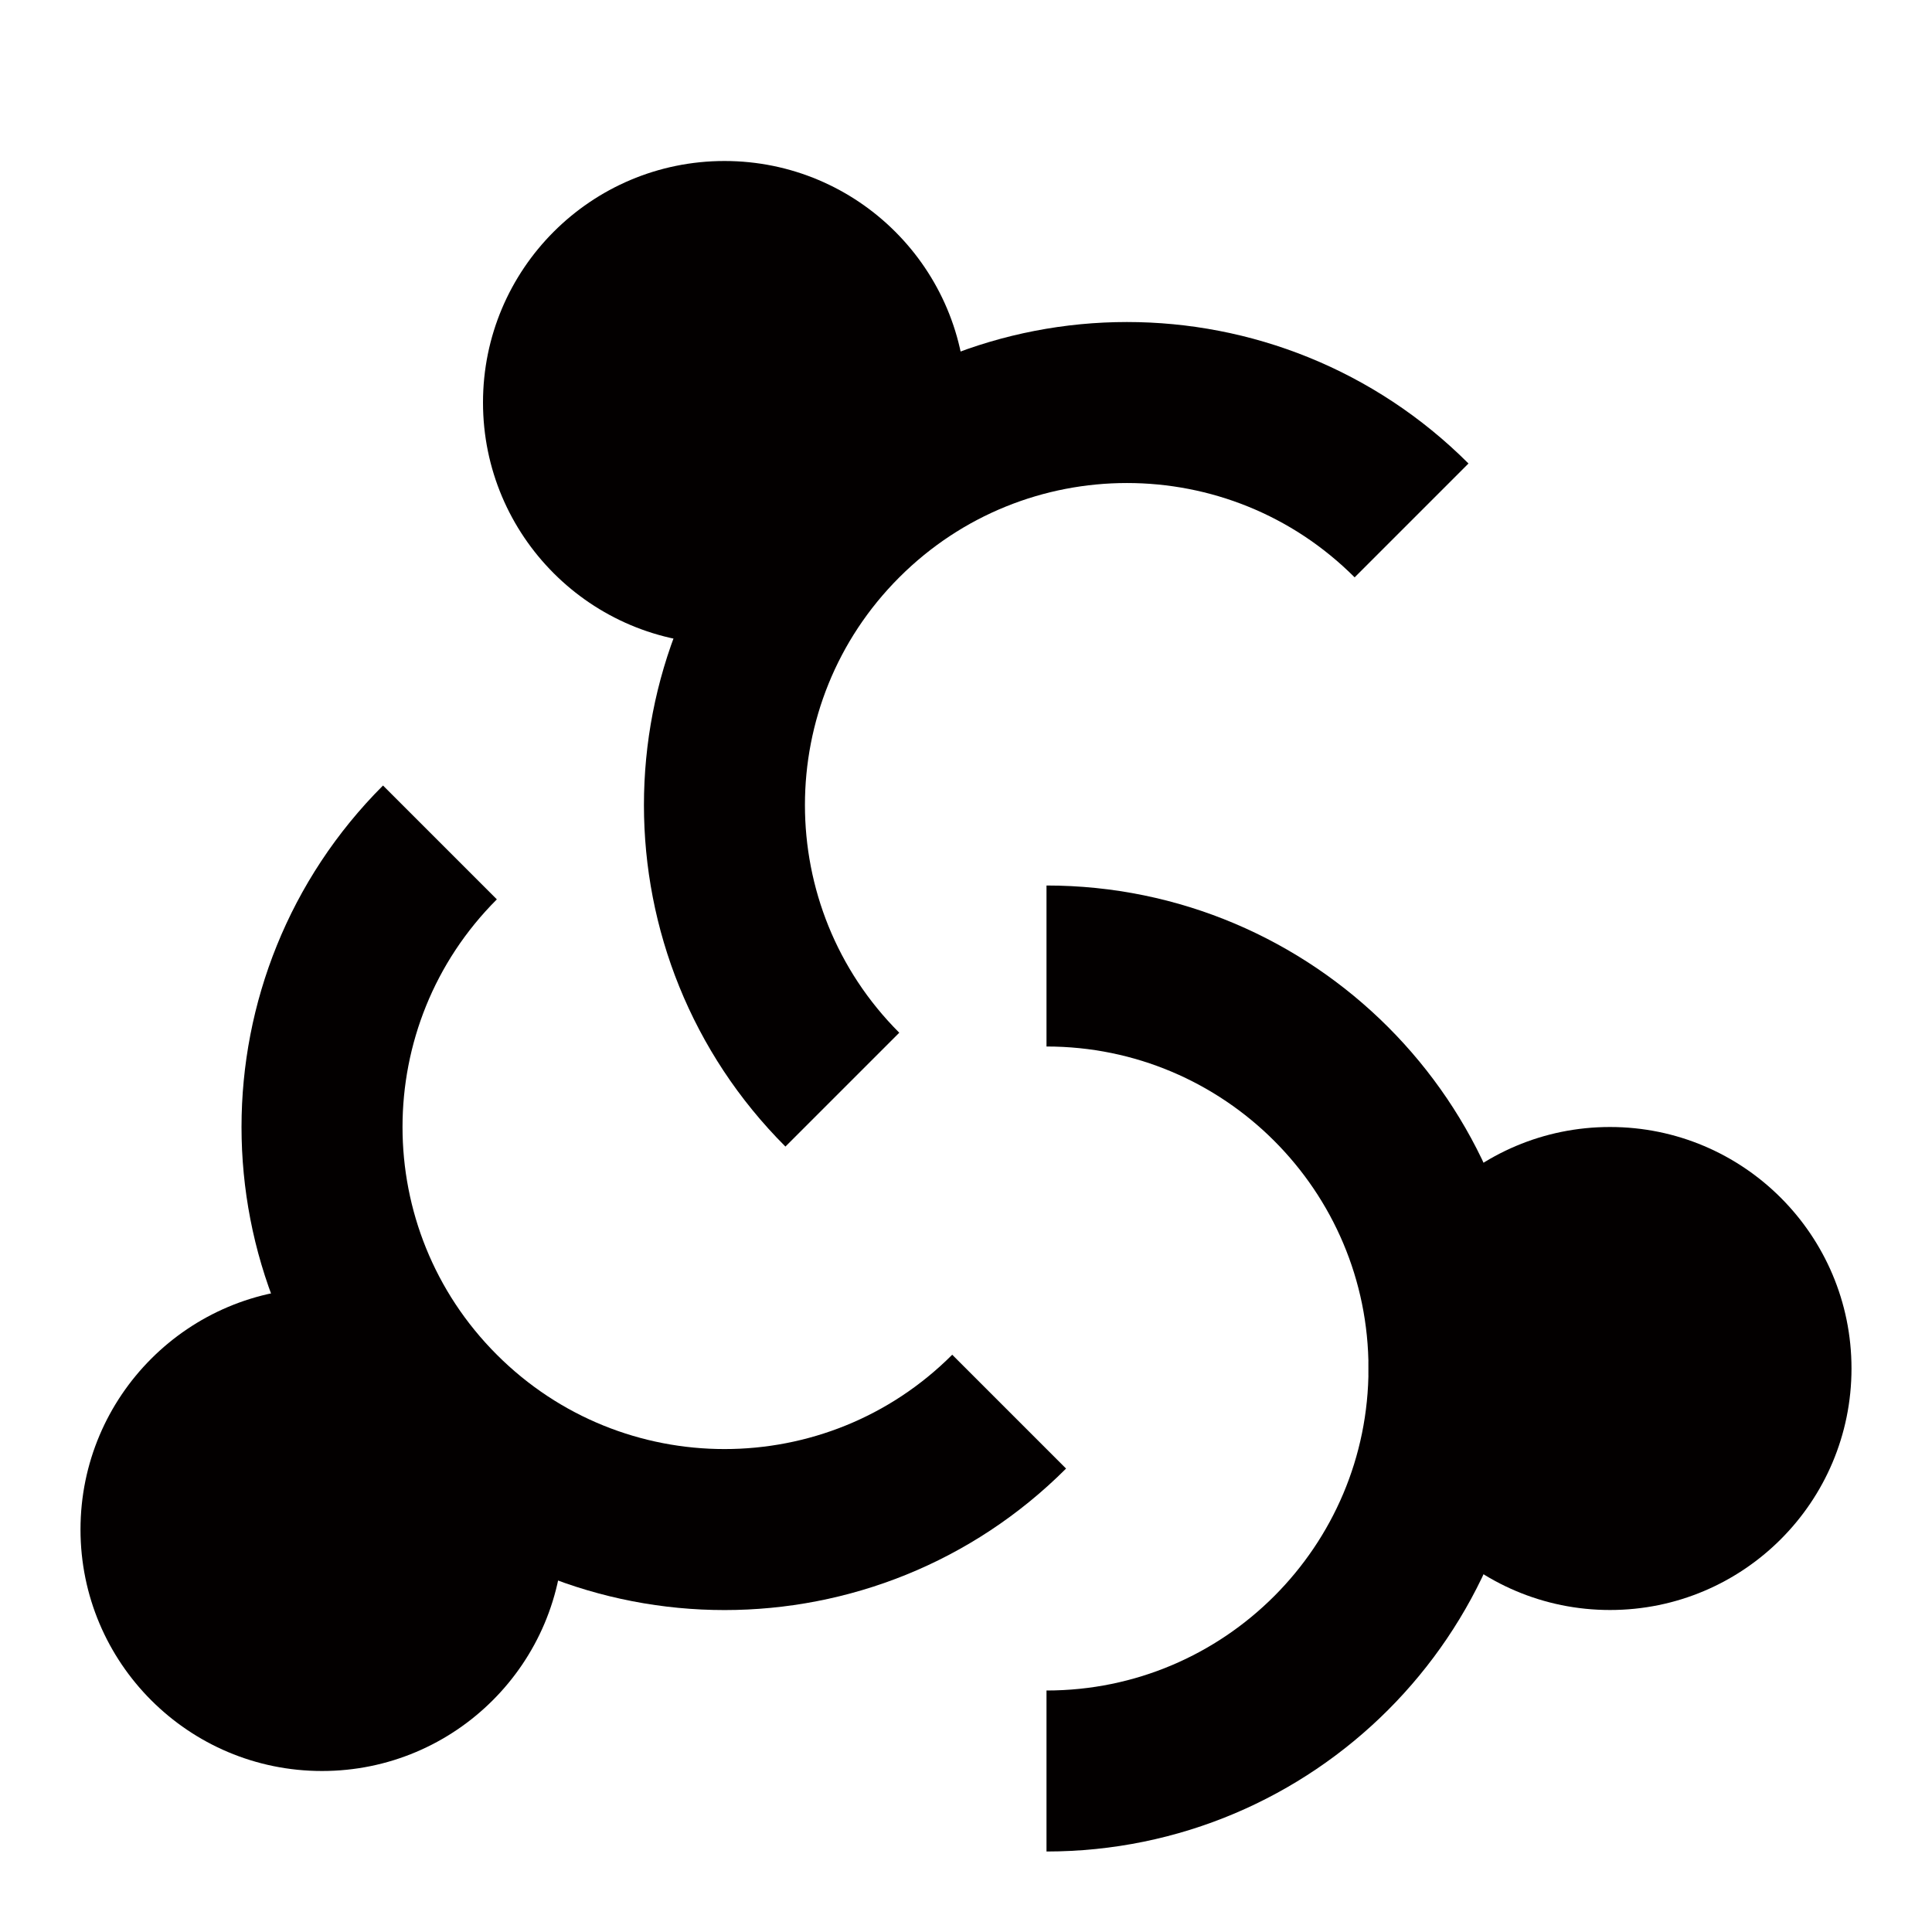
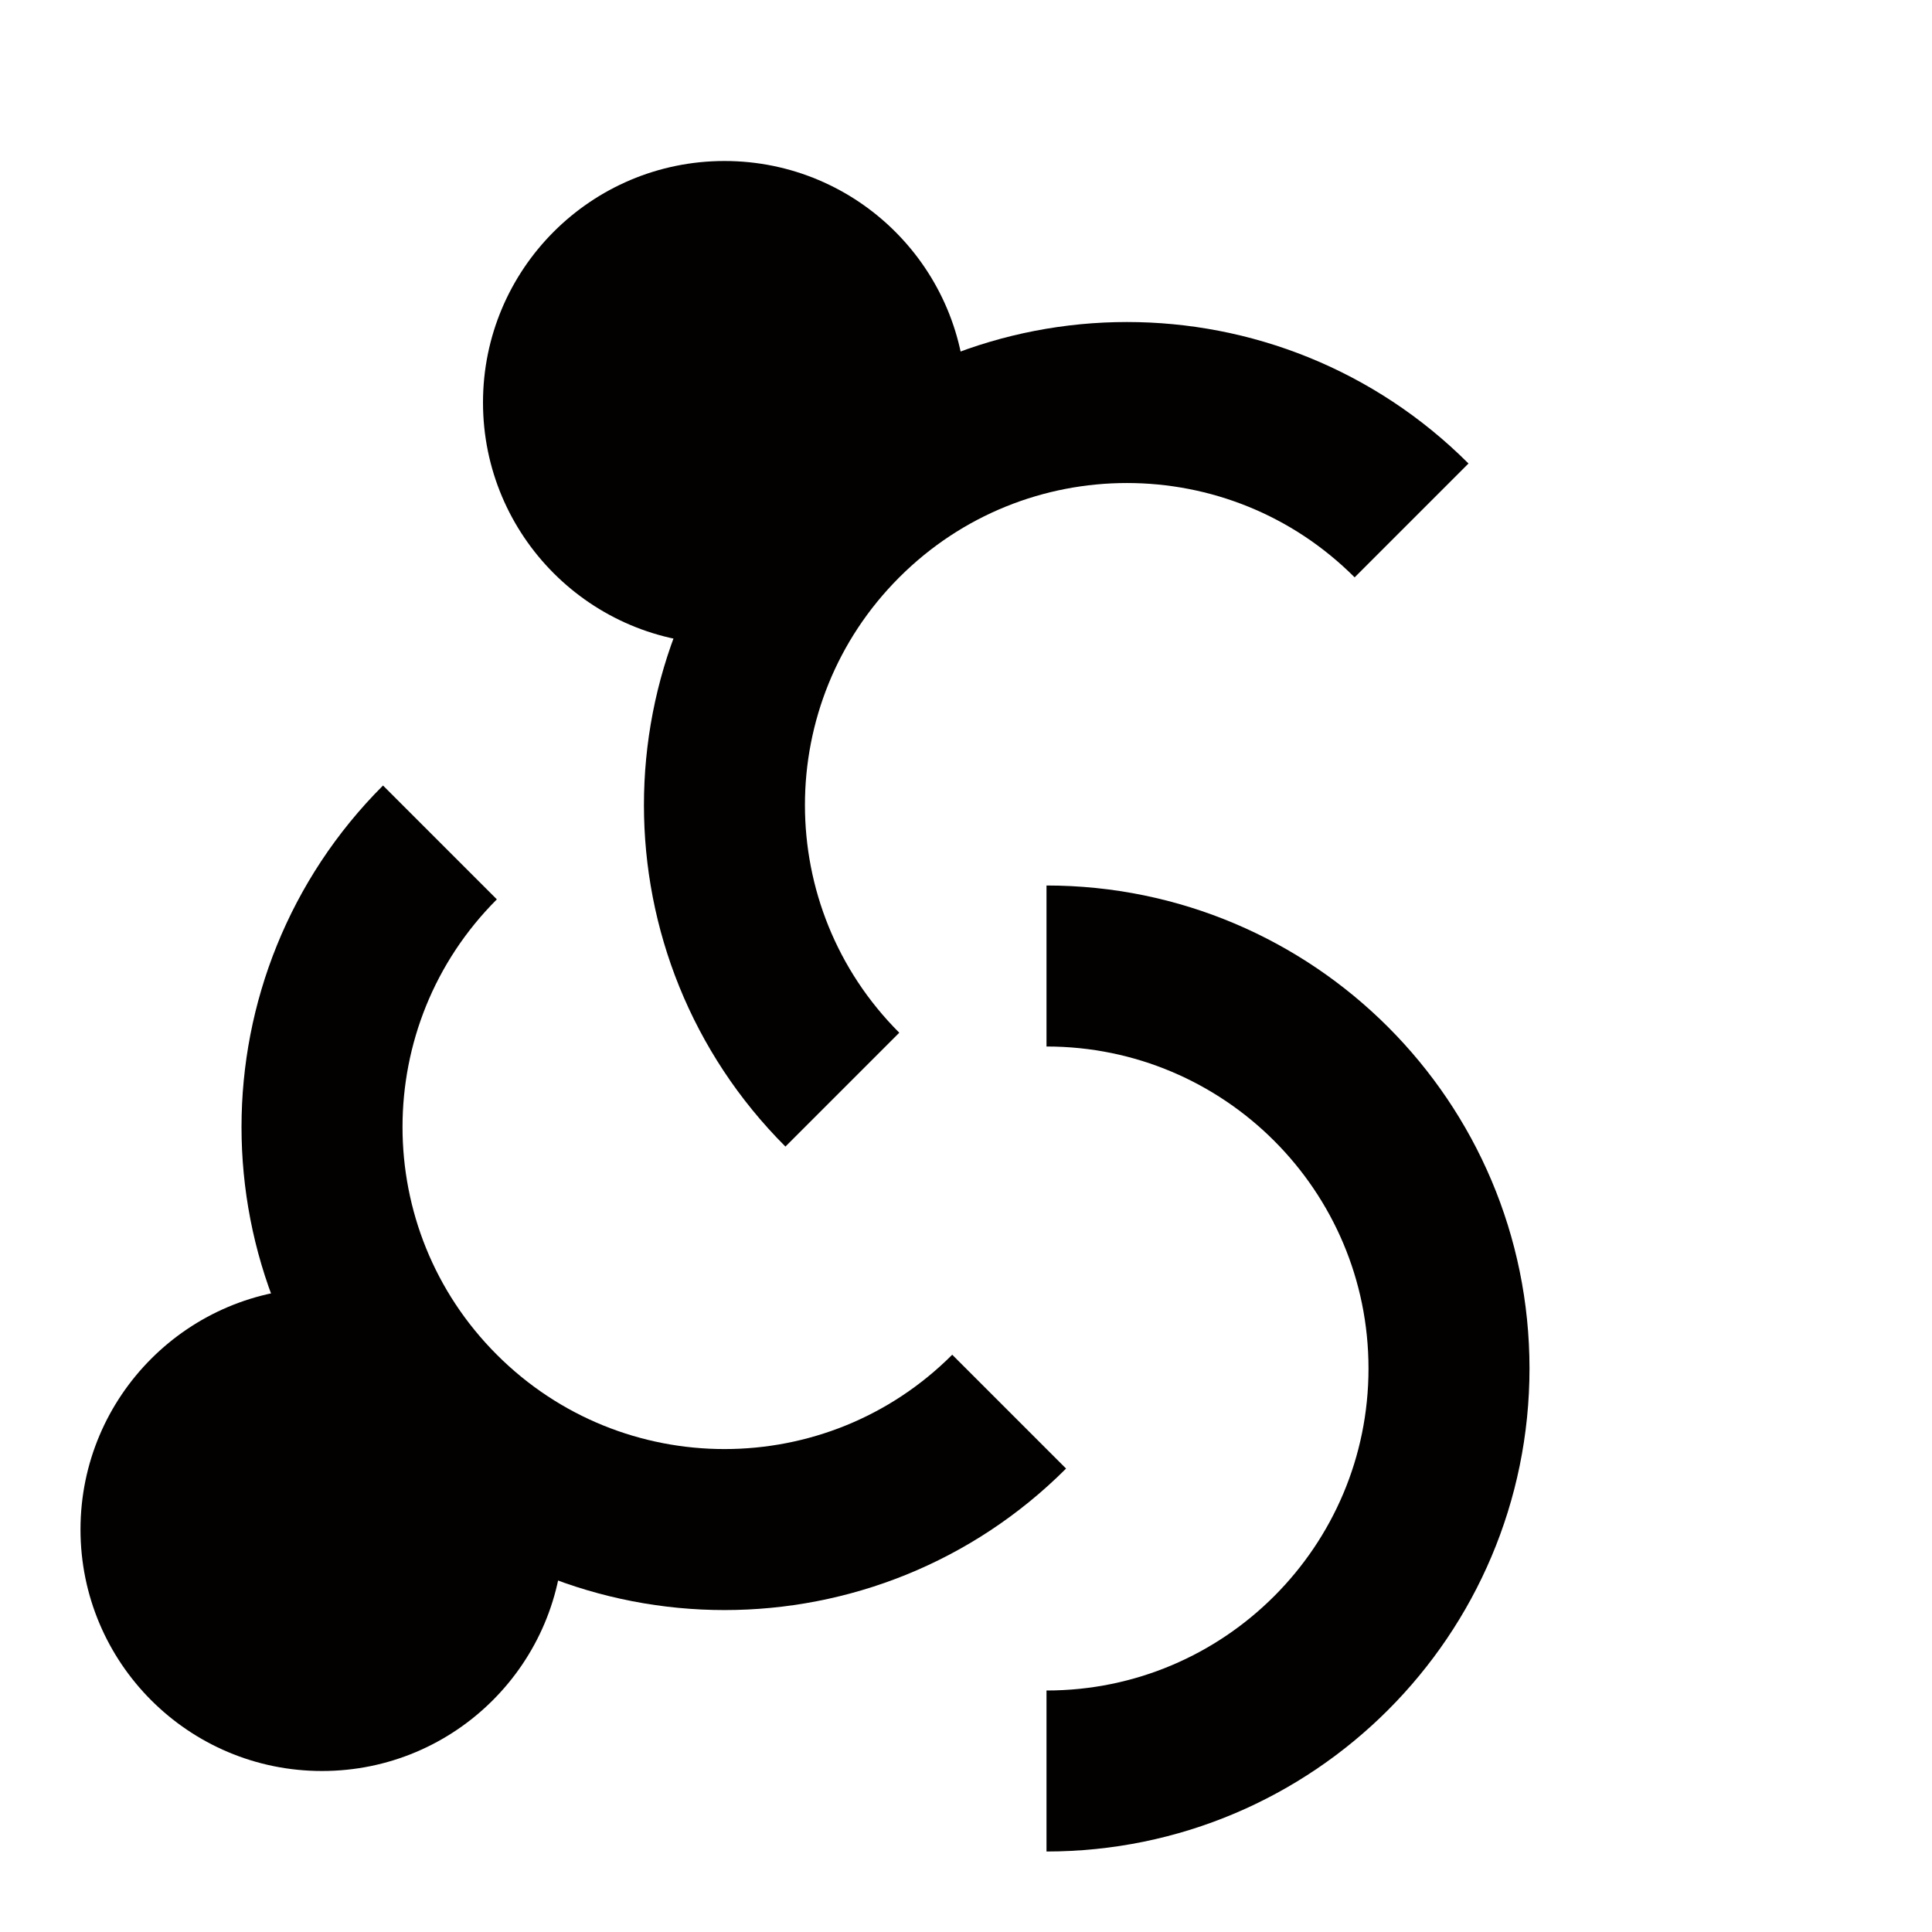
<svg xmlns="http://www.w3.org/2000/svg" width="24" height="24" viewBox="0 0 24 24" fill="none">
  <path d="M13 12C15.761 12 18 14.239 18 17C18 19.761 15.761 22 13 22" stroke="#030000" stroke-width="2" stroke-miterlimit="10" />
  <path d="M12.536 17.536C10.583 19.489 7.418 19.489 5.465 17.536C3.512 15.583 3.512 12.418 5.465 10.465" stroke="#030000" stroke-width="2" stroke-miterlimit="10" />
  <path d="M10.464 13.536C8.511 11.583 8.511 8.418 10.464 6.465C12.417 4.512 15.582 4.512 17.535 6.465" stroke="#030000" stroke-width="2" stroke-miterlimit="10" />
  <path d="M4 16C2.343 16 1 17.343 1 19C1 20.657 2.343 22 4 22C5.657 22 7 20.657 7 19C7 17.343 5.657 16 4 16Z" fill="#030000" />
-   <path d="M20 14C18.343 14 17 15.343 17 17C17 18.657 18.343 20 20 20C21.657 20 23 18.657 23 17C23 15.343 21.657 14 20 14Z" fill="#030000" />
  <path d="M9 2C7.343 2 6 3.343 6 5C6 6.657 7.343 8 9 8C10.657 8 12 6.657 12 5C12 3.343 10.657 2 9 2Z" fill="#030000" />
</svg>